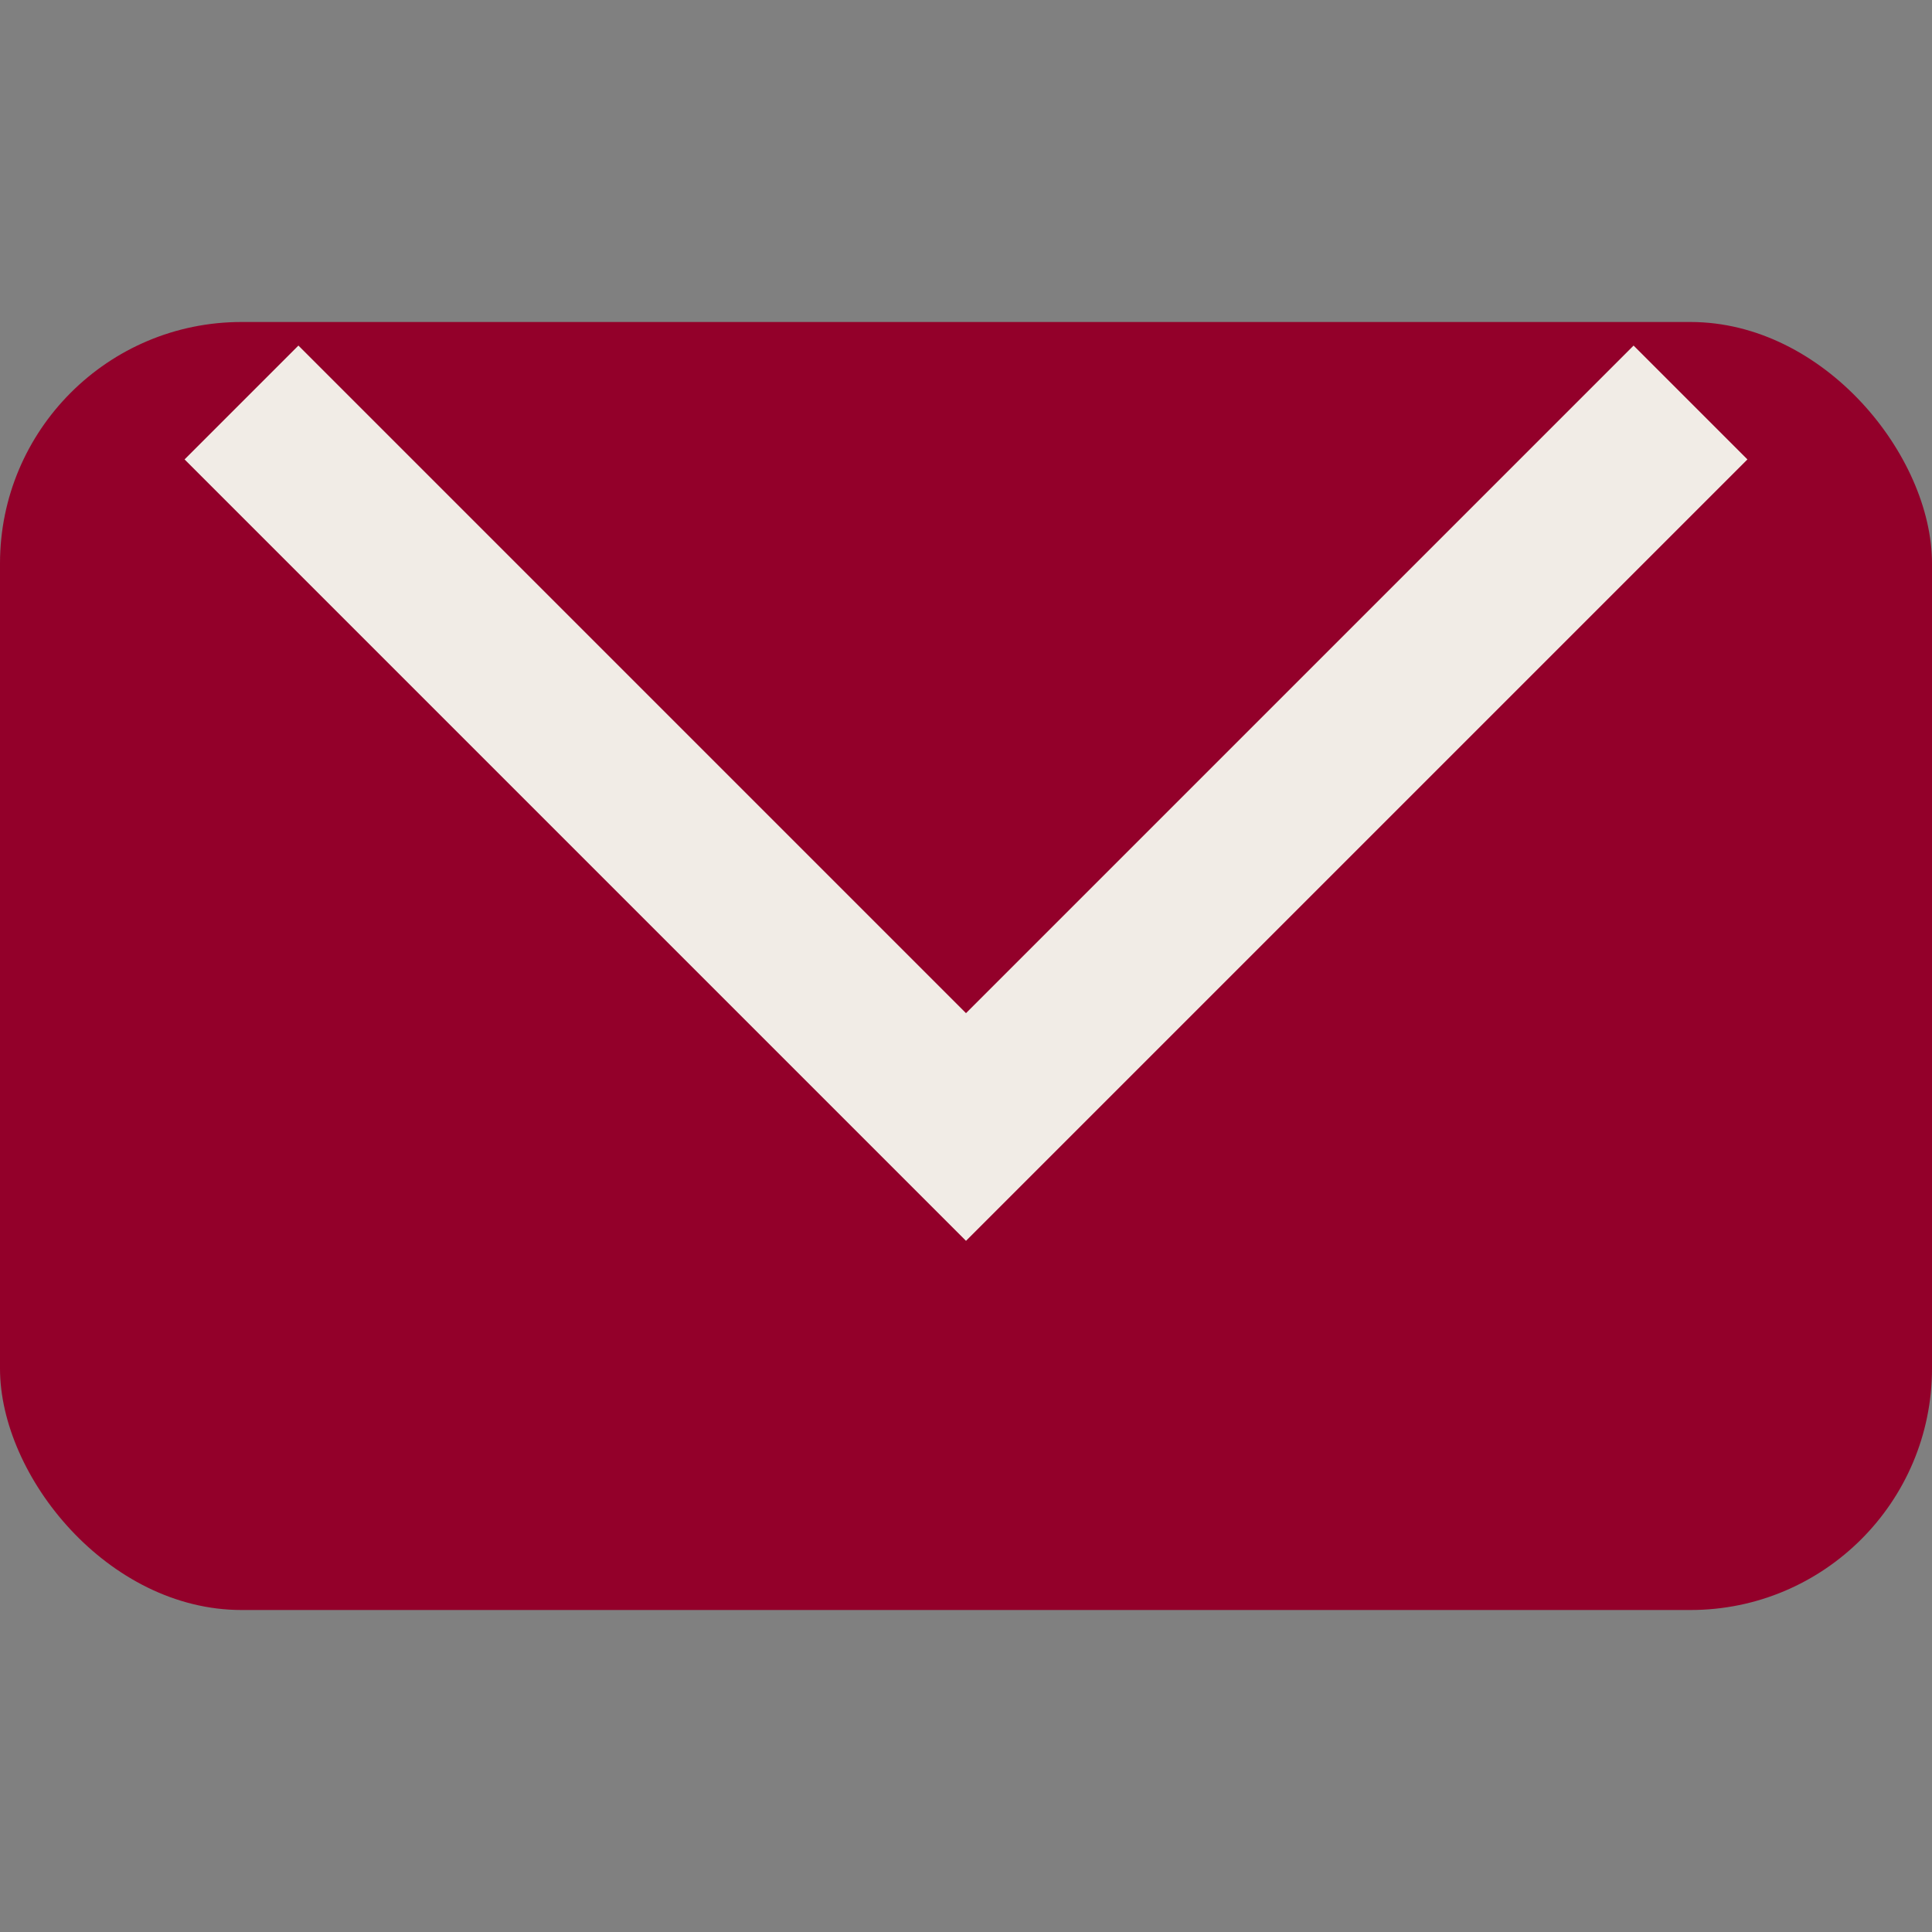
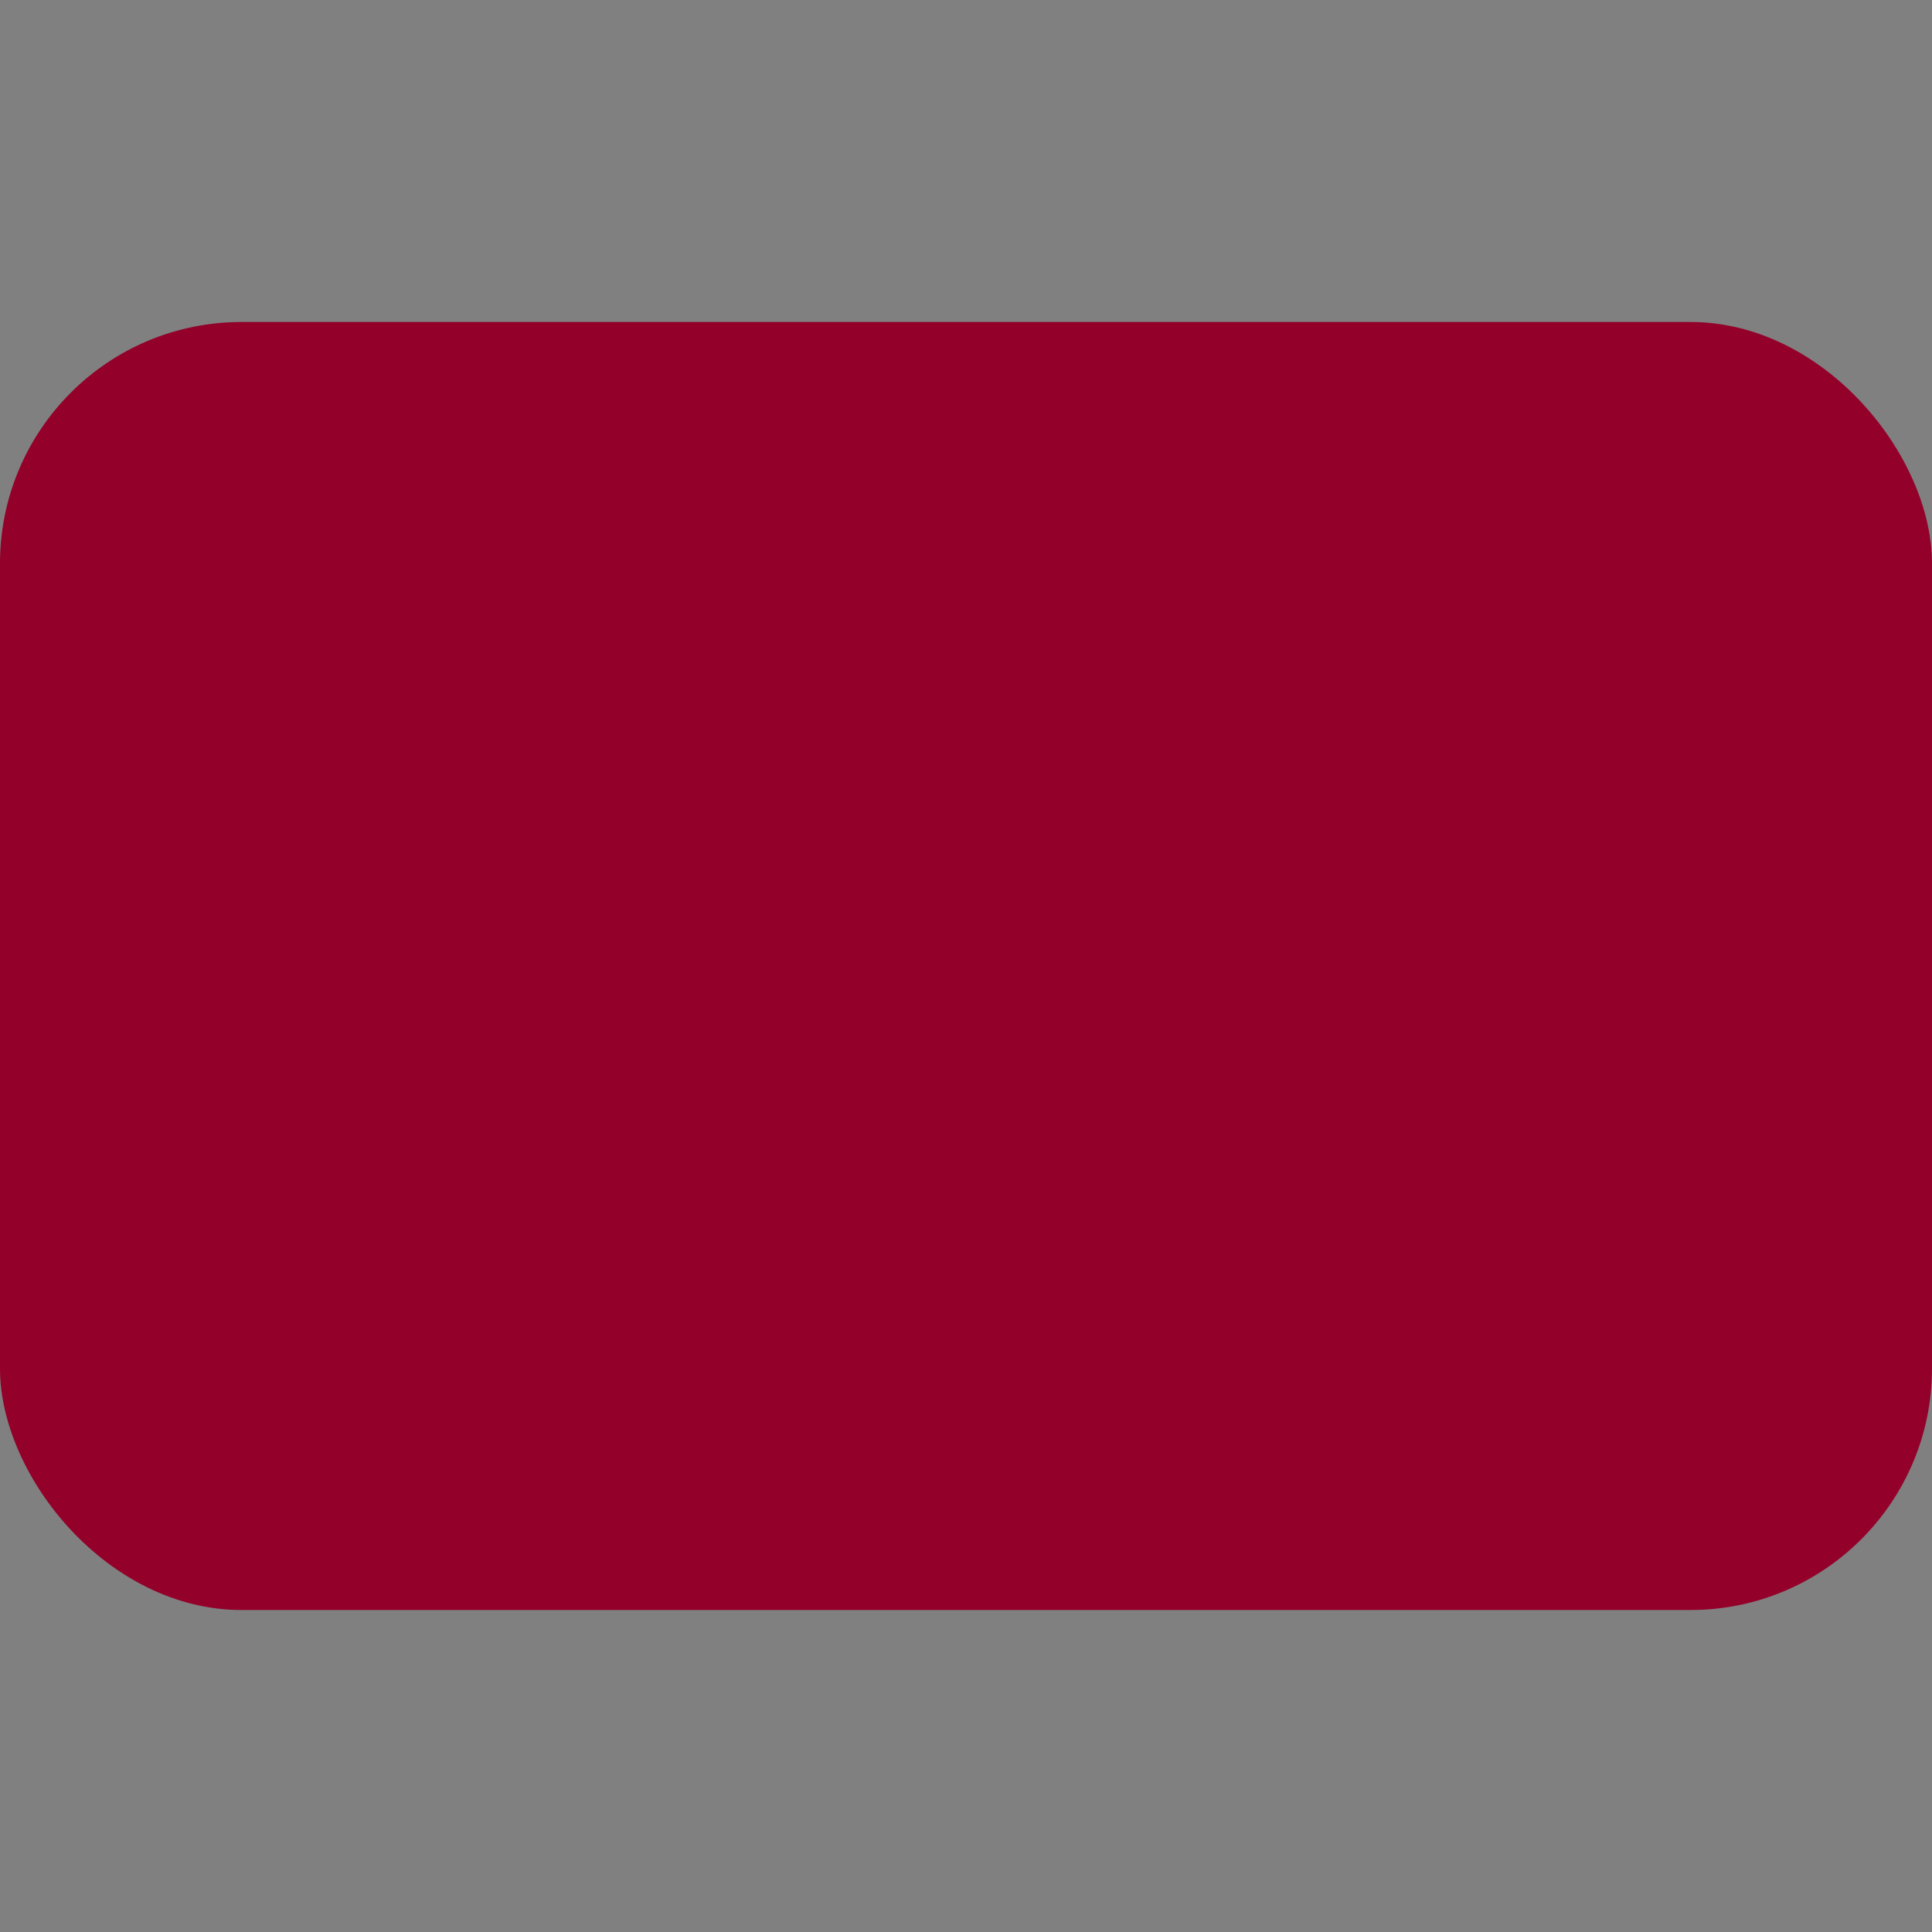
<svg xmlns="http://www.w3.org/2000/svg" width="24" height="24" viewBox="0 0 24 24">
  <rect x="0" y="0" width="24" height="24" fill="#808080" stroke="none" />
  <rect width="24" height="16" y="4" rx="3" fill="#93002A" />
-   <polyline points="3,5 12,14 21,5" fill="none" stroke="#F1ECE6" stroke-width="2" />
</svg>